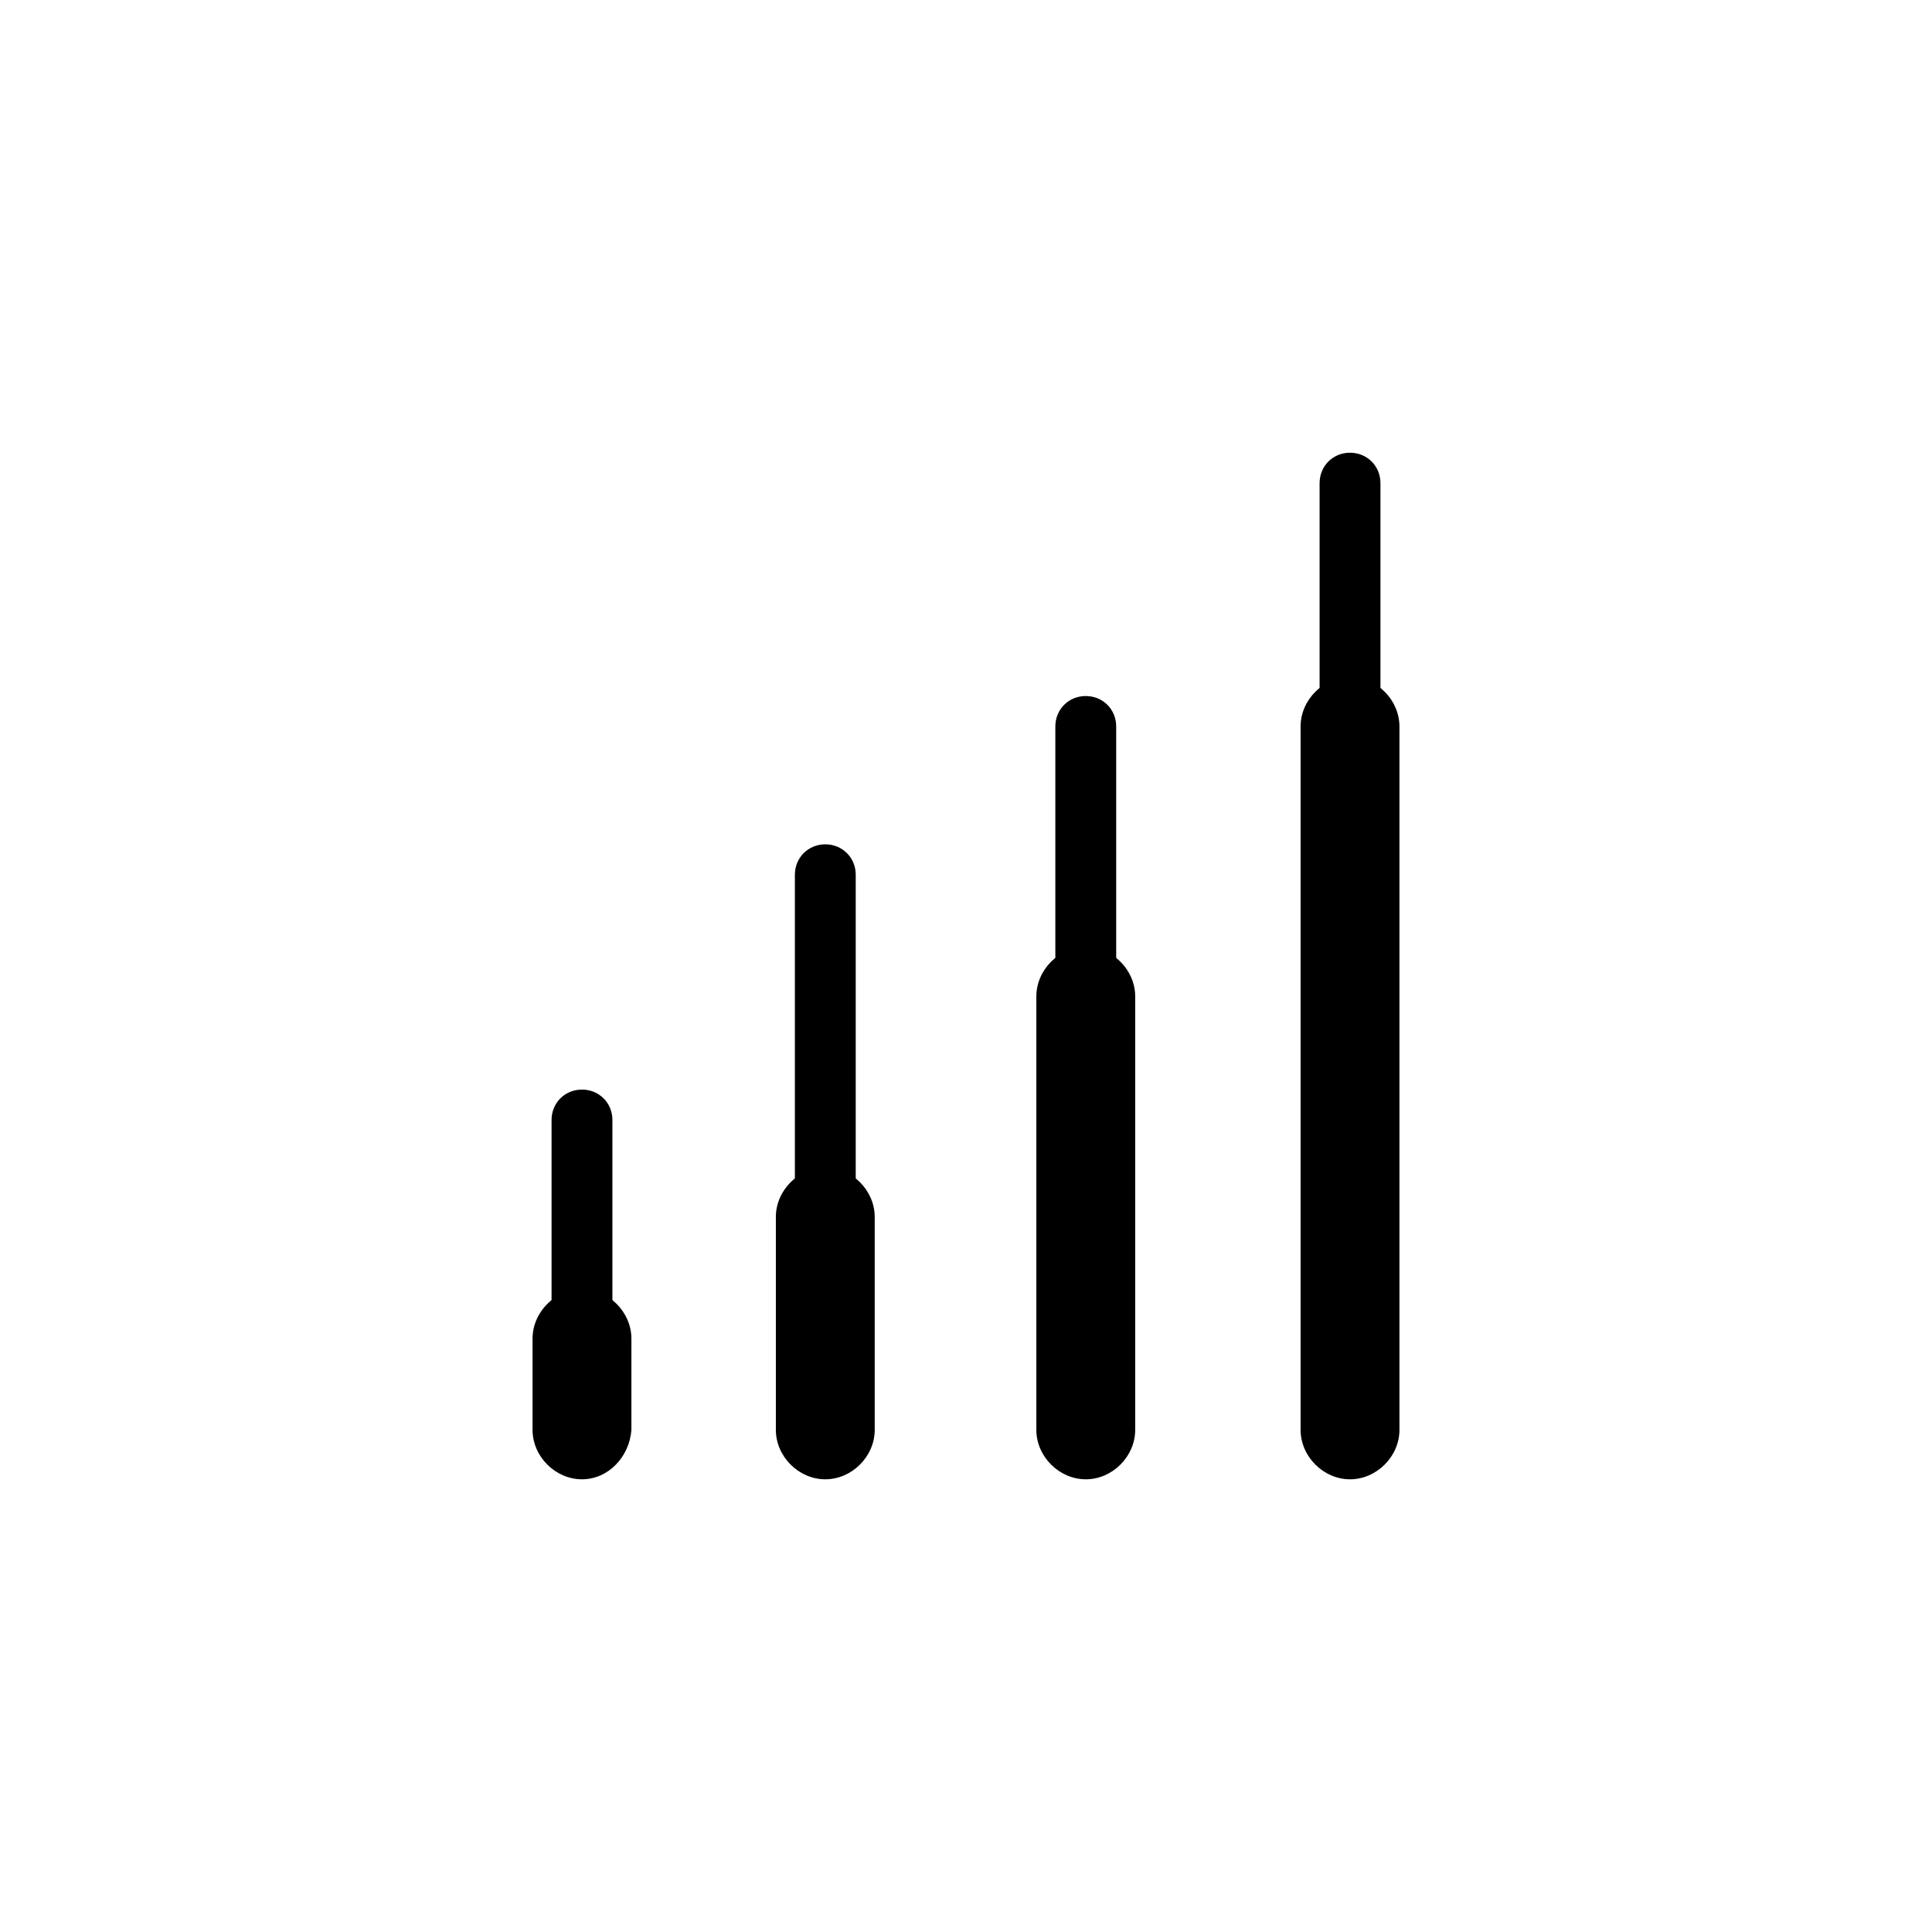
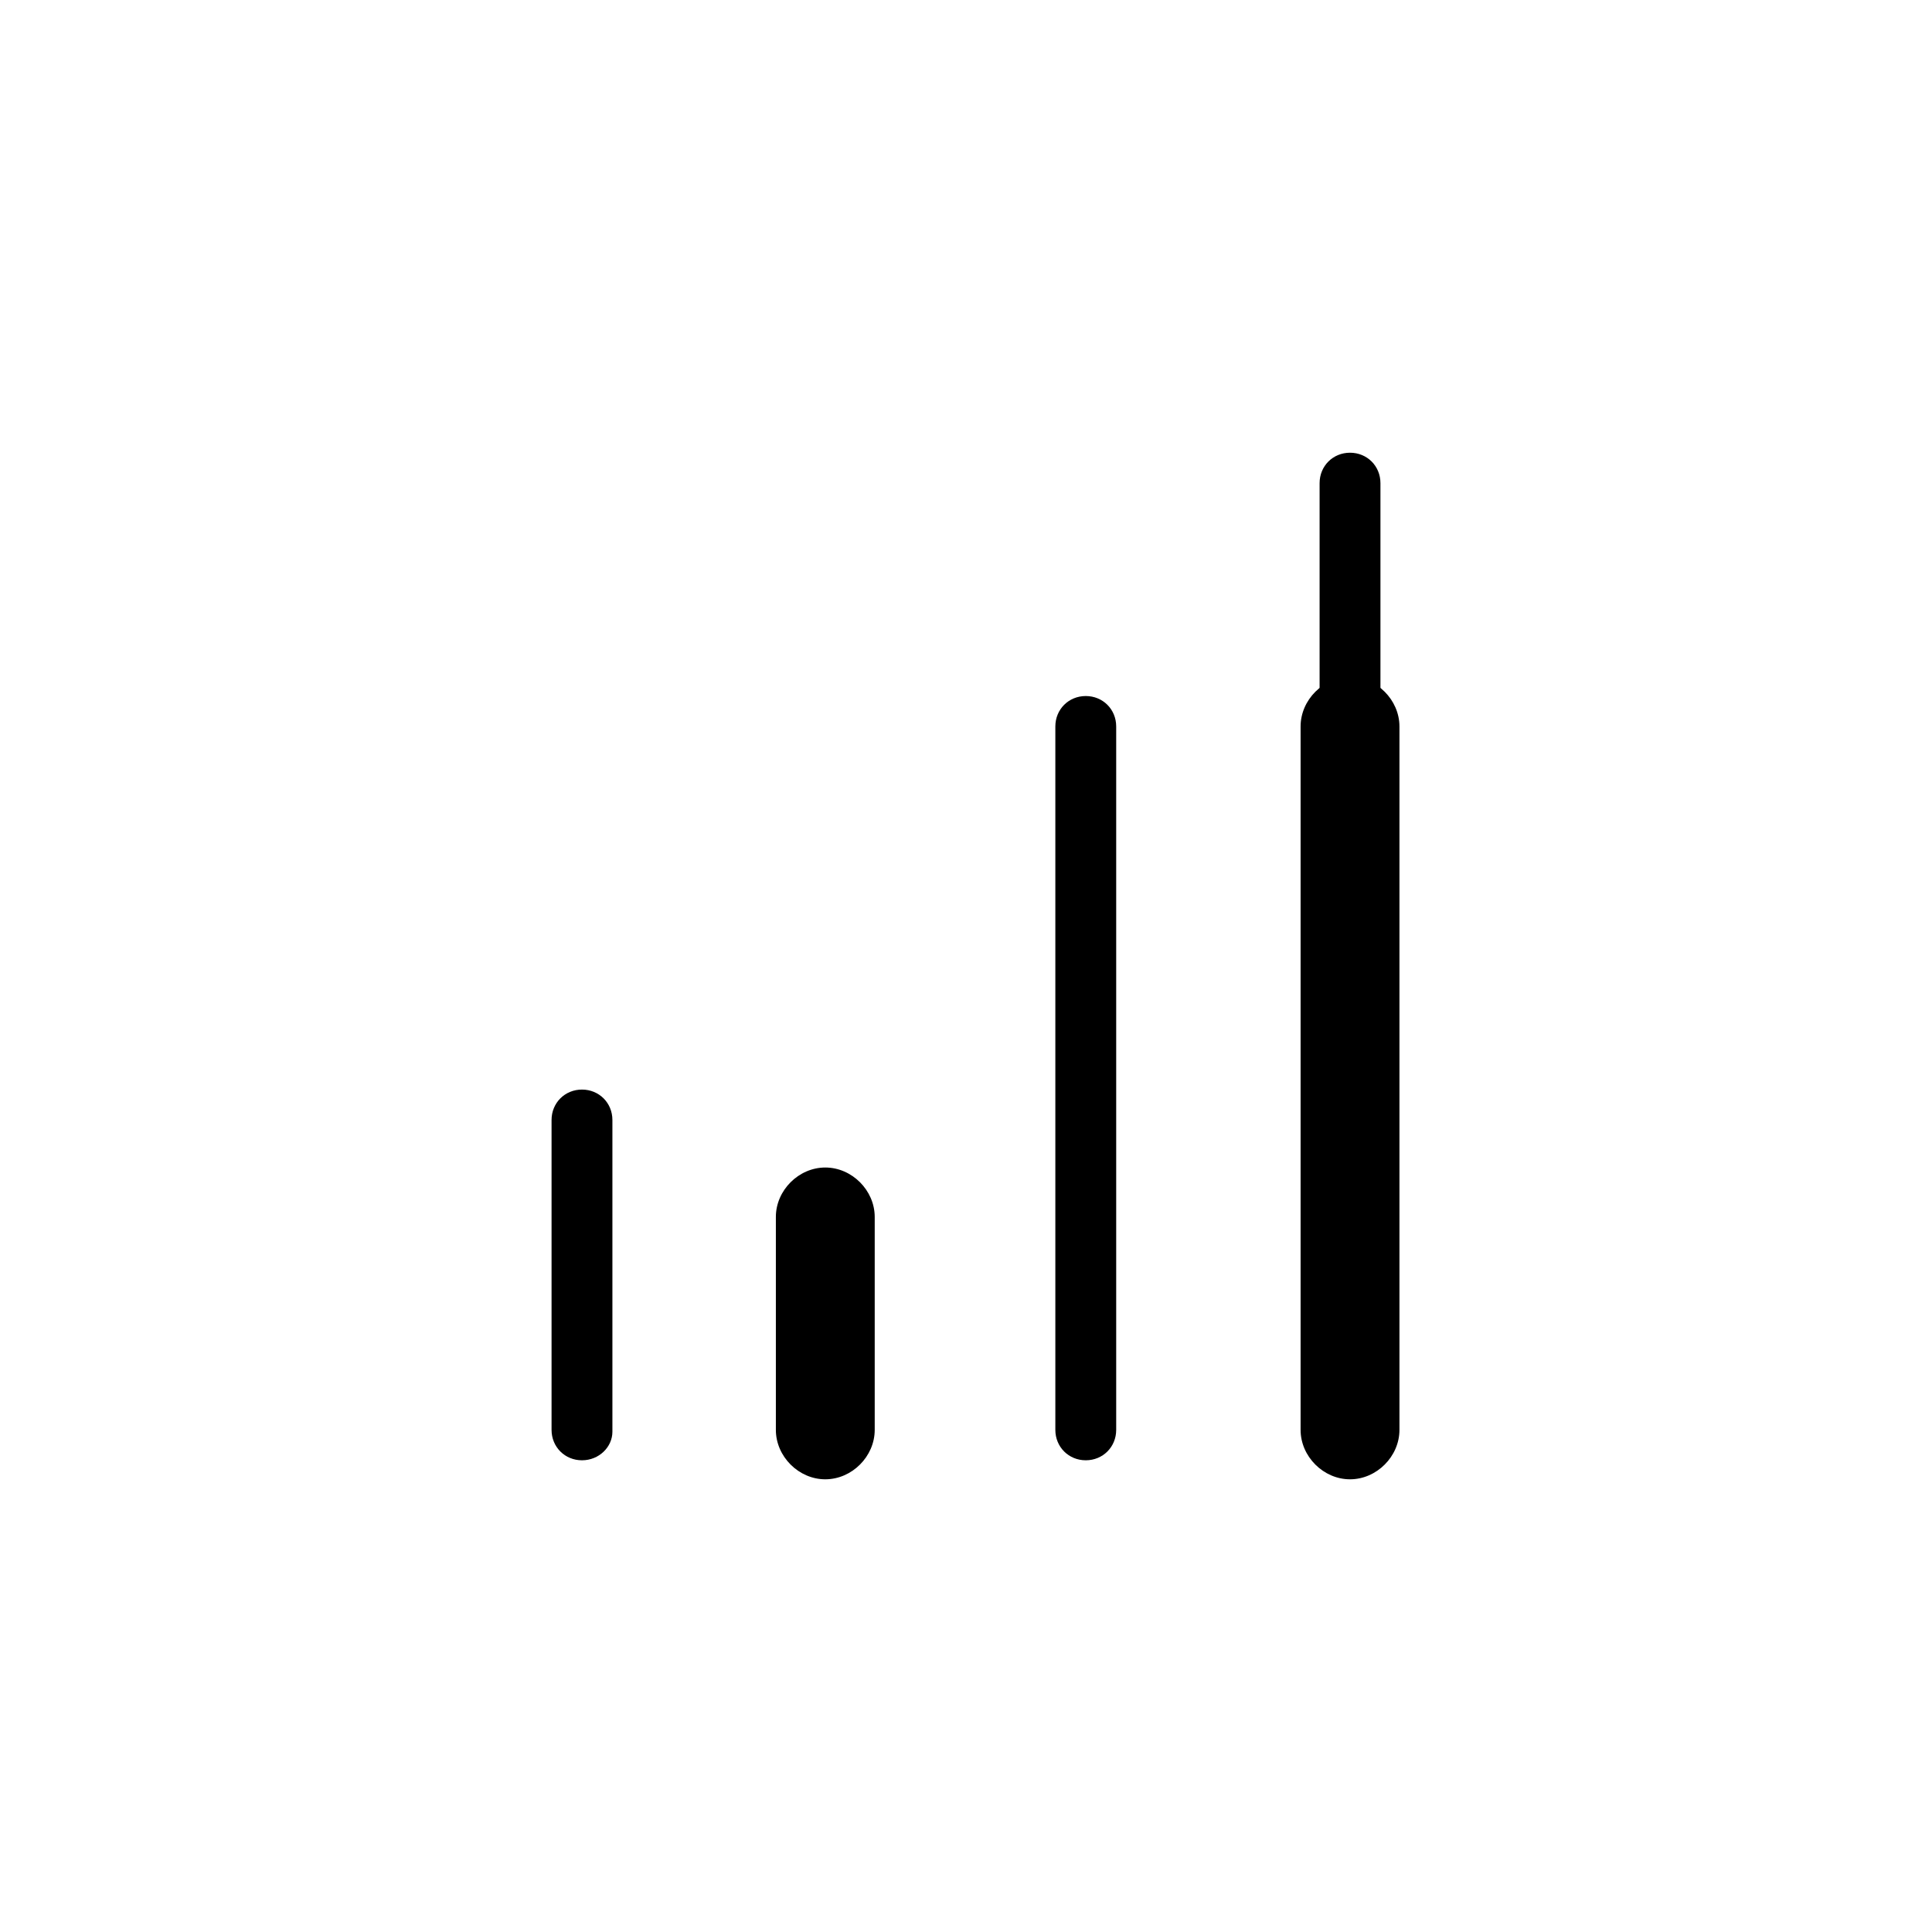
<svg xmlns="http://www.w3.org/2000/svg" fill="#000000" width="800px" height="800px" version="1.1" viewBox="144 144 512 512">
  <g>
    <path d="m501.77 530.99c-4.535 0-8.062-3.527-8.062-8.062v-250.89c0-4.535 3.527-8.062 8.062-8.062 4.535 0 8.062 3.527 8.062 8.062v250.9c-0.004 4.531-3.531 8.059-8.062 8.059z" />
    <path d="m501.77 536.03c-7.055 0-13.098-6.047-13.098-13.098v-186.41c0-7.055 6.047-13.098 13.098-13.098 7.055 0 13.098 6.047 13.098 13.098v186.41c0 7.051-6.047 13.098-13.098 13.098z" />
    <path d="m431.74 530.99c-4.535 0-8.062-3.527-8.062-8.062v-186.41c0-4.535 3.527-8.062 8.062-8.062 4.535 0 8.062 3.527 8.062 8.062v186.41c0 4.535-3.527 8.062-8.062 8.062z" />
-     <path d="m431.74 536.03c-7.055 0-13.098-6.047-13.098-13.098v-114.87c0-7.055 6.047-13.098 13.098-13.098 7.055 0 13.098 6.047 13.098 13.098v114.87c0 7.055-6.043 13.102-13.098 13.102z" />
-     <path d="m362.71 530.99c-4.535 0-8.062-3.527-8.062-8.062l0.004-147.11c0-4.535 3.527-8.062 8.062-8.062s8.062 3.527 8.062 8.062v147.11c-0.004 4.531-3.531 8.059-8.066 8.059z" />
    <path d="m362.71 536.03c-7.055 0-13.098-6.047-13.098-13.098v-56.43c0-7.055 6.047-13.098 13.098-13.098 7.055 0 13.098 6.047 13.098 13.098v56.426c0.004 7.055-6.043 13.102-13.098 13.102z" />
    <path d="m298.23 530.99c-4.535 0-8.062-3.527-8.062-8.062v-82.117c0-4.535 3.527-8.062 8.062-8.062 4.535 0 8.062 3.527 8.062 8.062v82.625c-0.004 4.027-3.531 7.555-8.062 7.555z" />
-     <path d="m298.23 536.03c-7.055 0-13.098-6.047-13.098-13.098v-24.184c0-7.055 6.047-13.098 13.098-13.098 7.055 0 13.098 6.047 13.098 13.098v24.184c-0.504 7.051-6.047 13.098-13.098 13.098z" />
  </g>
</svg>